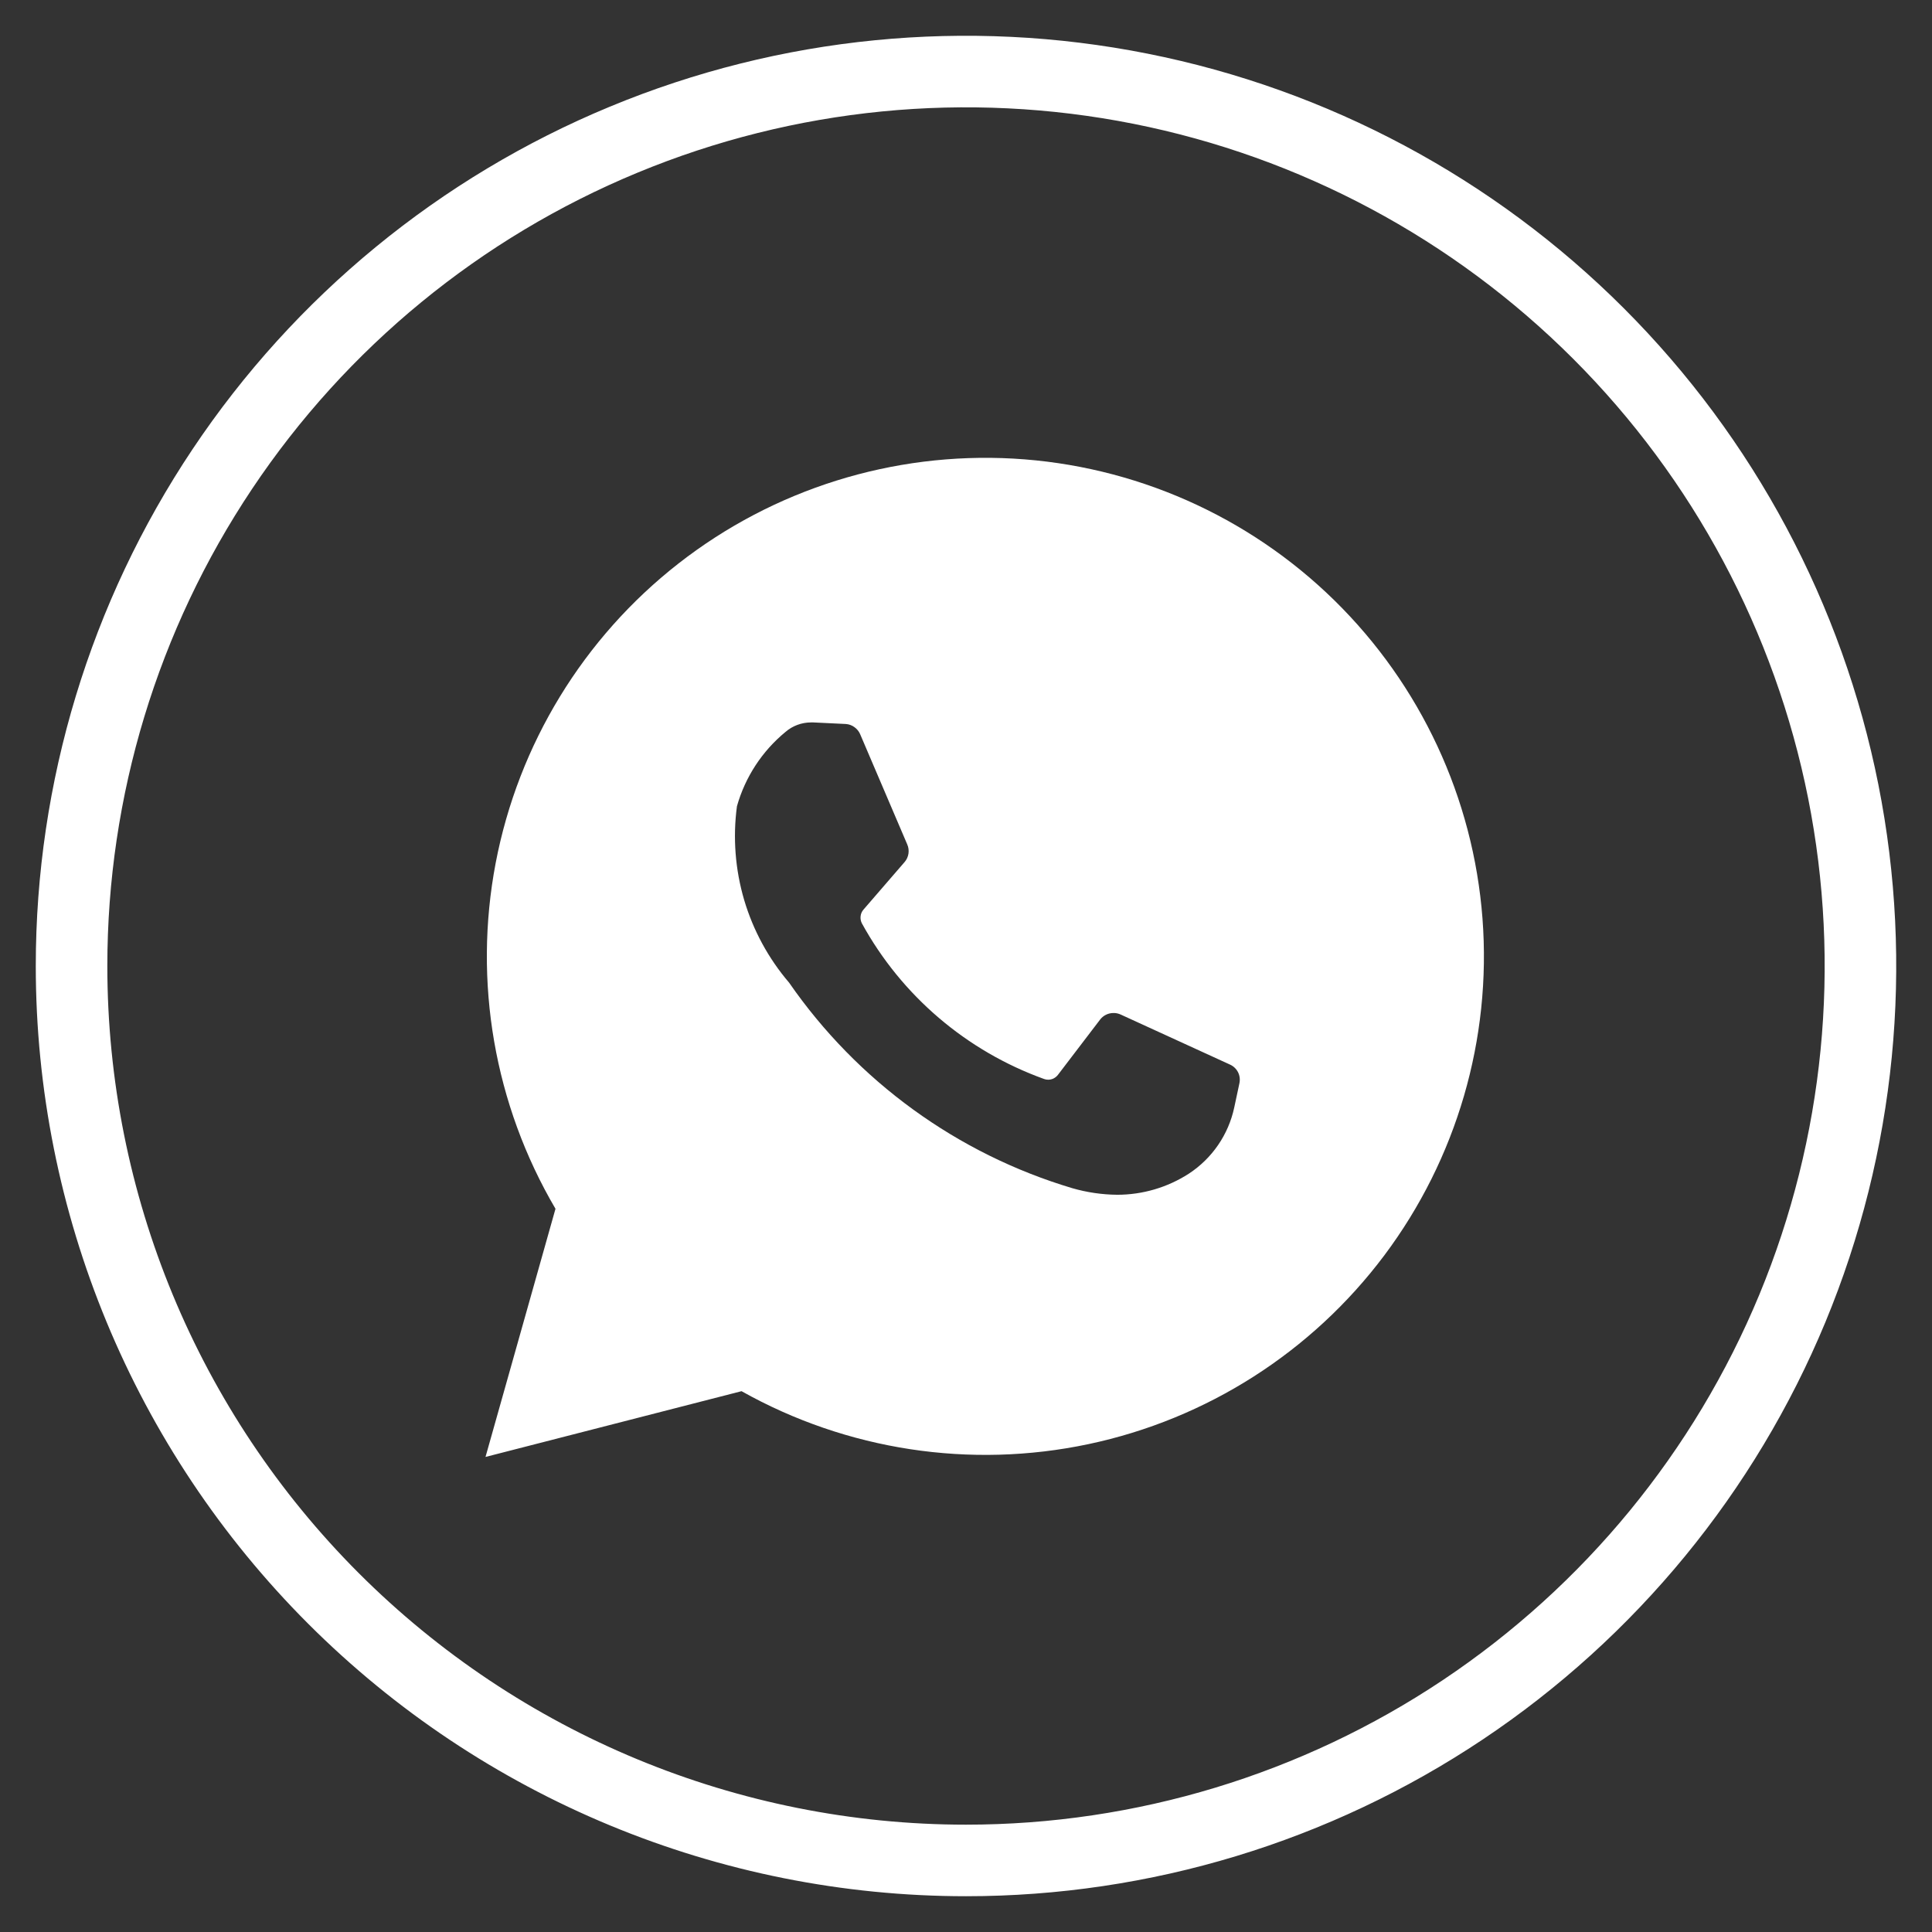
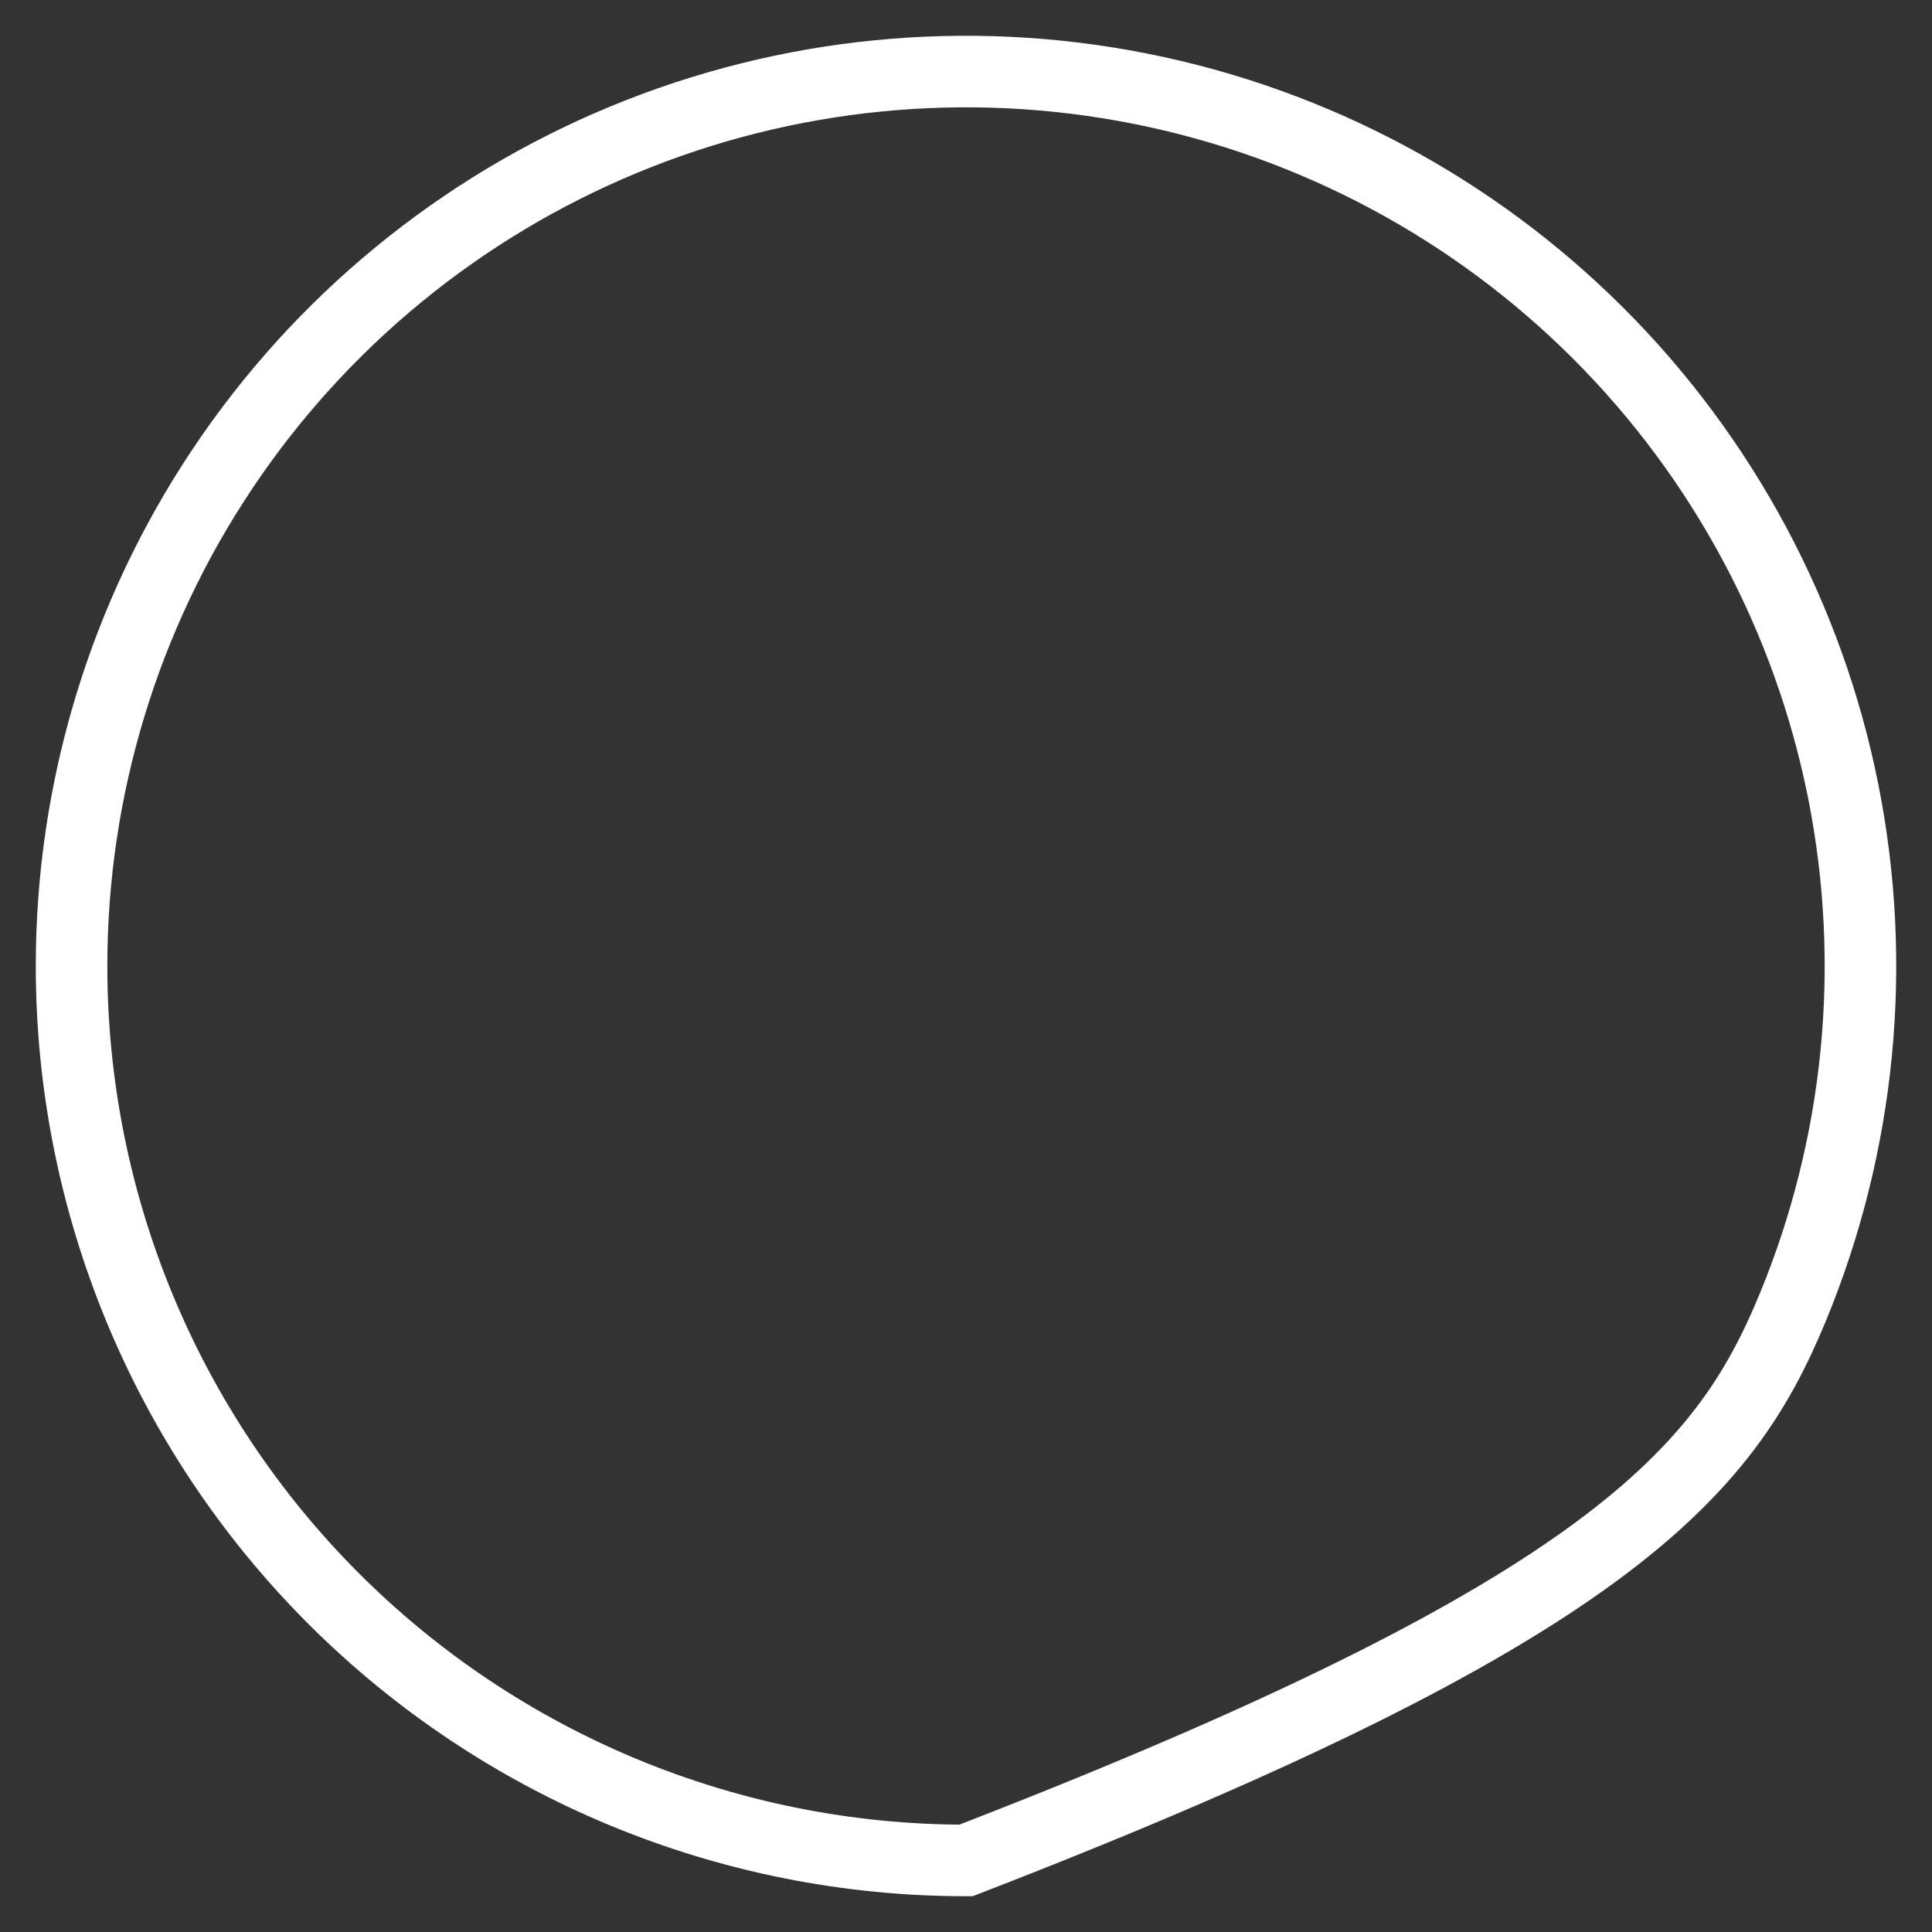
<svg xmlns="http://www.w3.org/2000/svg" width="27" height="27" viewBox="0 0 27 27" fill="none">
  <rect x="0" y="0" width="27" height="27" fill="#333333" stroke="none" />
-   <path d="M13.5 26C15.972 26 18.389 25.267 20.445 23.893C22.5 22.52 24.102 20.568 25.049 18.284C25.995 15.999 26.242 13.486 25.76 11.061C25.277 8.637 24.087 6.409 22.339 4.661C20.591 2.913 18.363 1.722 15.939 1.24C13.514 0.758 11.001 1.005 8.716 1.952C6.432 2.898 4.48 4.5 3.107 6.555C1.733 8.611 1 11.028 1 13.5C1 16.815 2.317 19.995 4.661 22.339C7.005 24.683 10.185 26 13.5 26Z" stroke="white" />
-   <path d="M6.785 20.361L7.763 16.893C6.908 15.437 6.611 13.72 6.927 12.061C7.244 10.402 8.152 8.914 9.482 7.875C10.813 6.835 12.476 6.315 14.162 6.409C15.848 6.504 17.443 7.208 18.648 8.39C19.854 9.573 20.59 11.153 20.718 12.836C20.846 14.52 20.358 16.193 19.346 17.544C18.332 18.896 16.863 19.833 15.211 20.182C13.559 20.531 11.836 20.268 10.363 19.442L6.785 20.361ZM11.335 10.096C11.204 10.096 11.076 10.143 10.977 10.229C10.65 10.498 10.414 10.86 10.299 11.267C10.24 11.706 10.275 12.153 10.4 12.578C10.526 13.003 10.74 13.396 11.028 13.733C11.983 15.112 13.378 16.125 14.985 16.605C15.189 16.664 15.401 16.695 15.613 16.697C15.968 16.697 16.315 16.595 16.613 16.403C16.939 16.19 17.168 15.857 17.249 15.476L17.321 15.139C17.332 15.087 17.326 15.033 17.302 14.985C17.278 14.938 17.239 14.9 17.19 14.878L15.661 14.178C15.63 14.164 15.596 14.156 15.561 14.157C15.525 14.157 15.489 14.165 15.457 14.181C15.424 14.197 15.396 14.22 15.374 14.249L14.785 15.021C14.769 15.042 14.748 15.059 14.725 15.071C14.701 15.083 14.675 15.089 14.648 15.089C14.629 15.089 14.609 15.086 14.591 15.079C13.506 14.688 12.6 13.915 12.045 12.904C12.029 12.873 12.023 12.838 12.027 12.804C12.031 12.769 12.045 12.737 12.068 12.711L12.642 12.047C12.671 12.014 12.689 11.973 12.696 11.929C12.702 11.886 12.697 11.841 12.679 11.801L12.021 10.261C12.004 10.221 11.976 10.187 11.941 10.162C11.906 10.136 11.864 10.121 11.821 10.118L11.365 10.096H11.335Z" fill="white" />
+   <path d="M13.5 26C22.5 22.52 24.102 20.568 25.049 18.284C25.995 15.999 26.242 13.486 25.76 11.061C25.277 8.637 24.087 6.409 22.339 4.661C20.591 2.913 18.363 1.722 15.939 1.24C13.514 0.758 11.001 1.005 8.716 1.952C6.432 2.898 4.48 4.5 3.107 6.555C1.733 8.611 1 11.028 1 13.5C1 16.815 2.317 19.995 4.661 22.339C7.005 24.683 10.185 26 13.5 26Z" stroke="white" />
</svg>